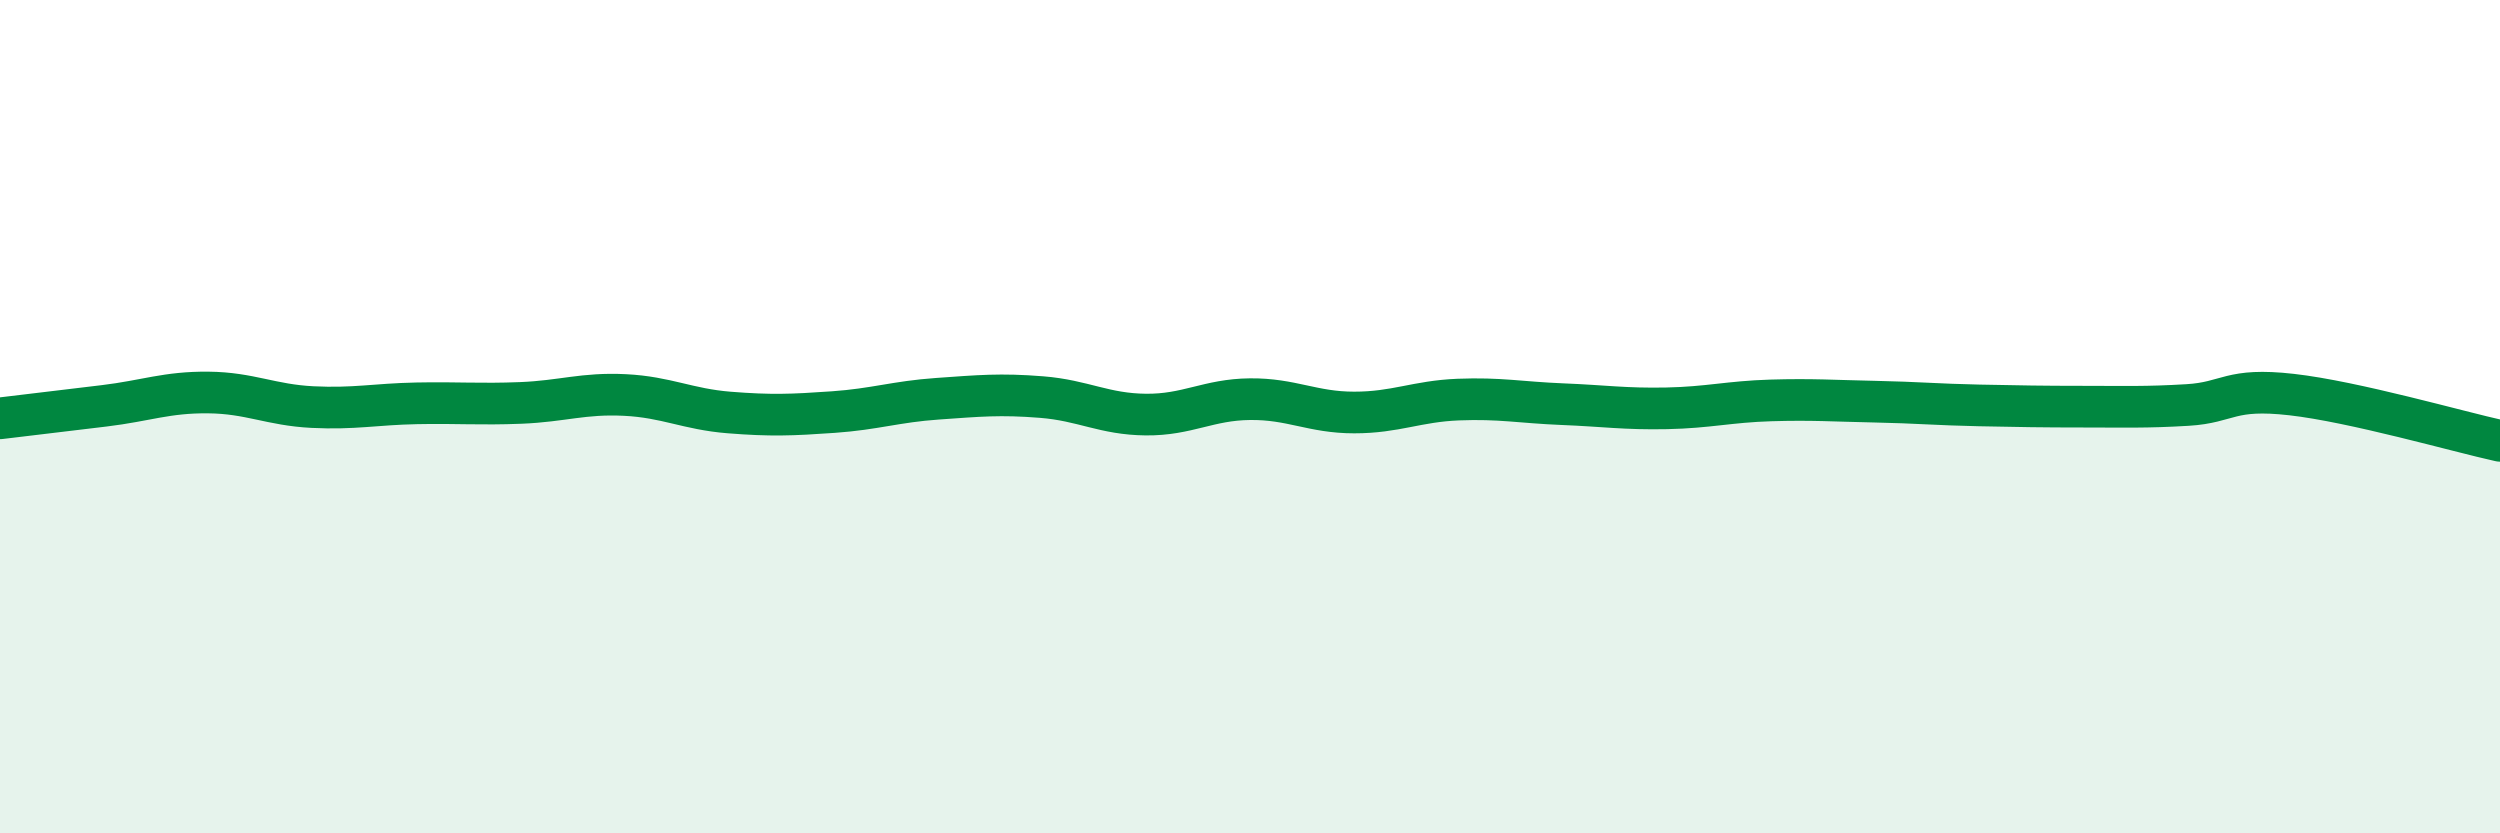
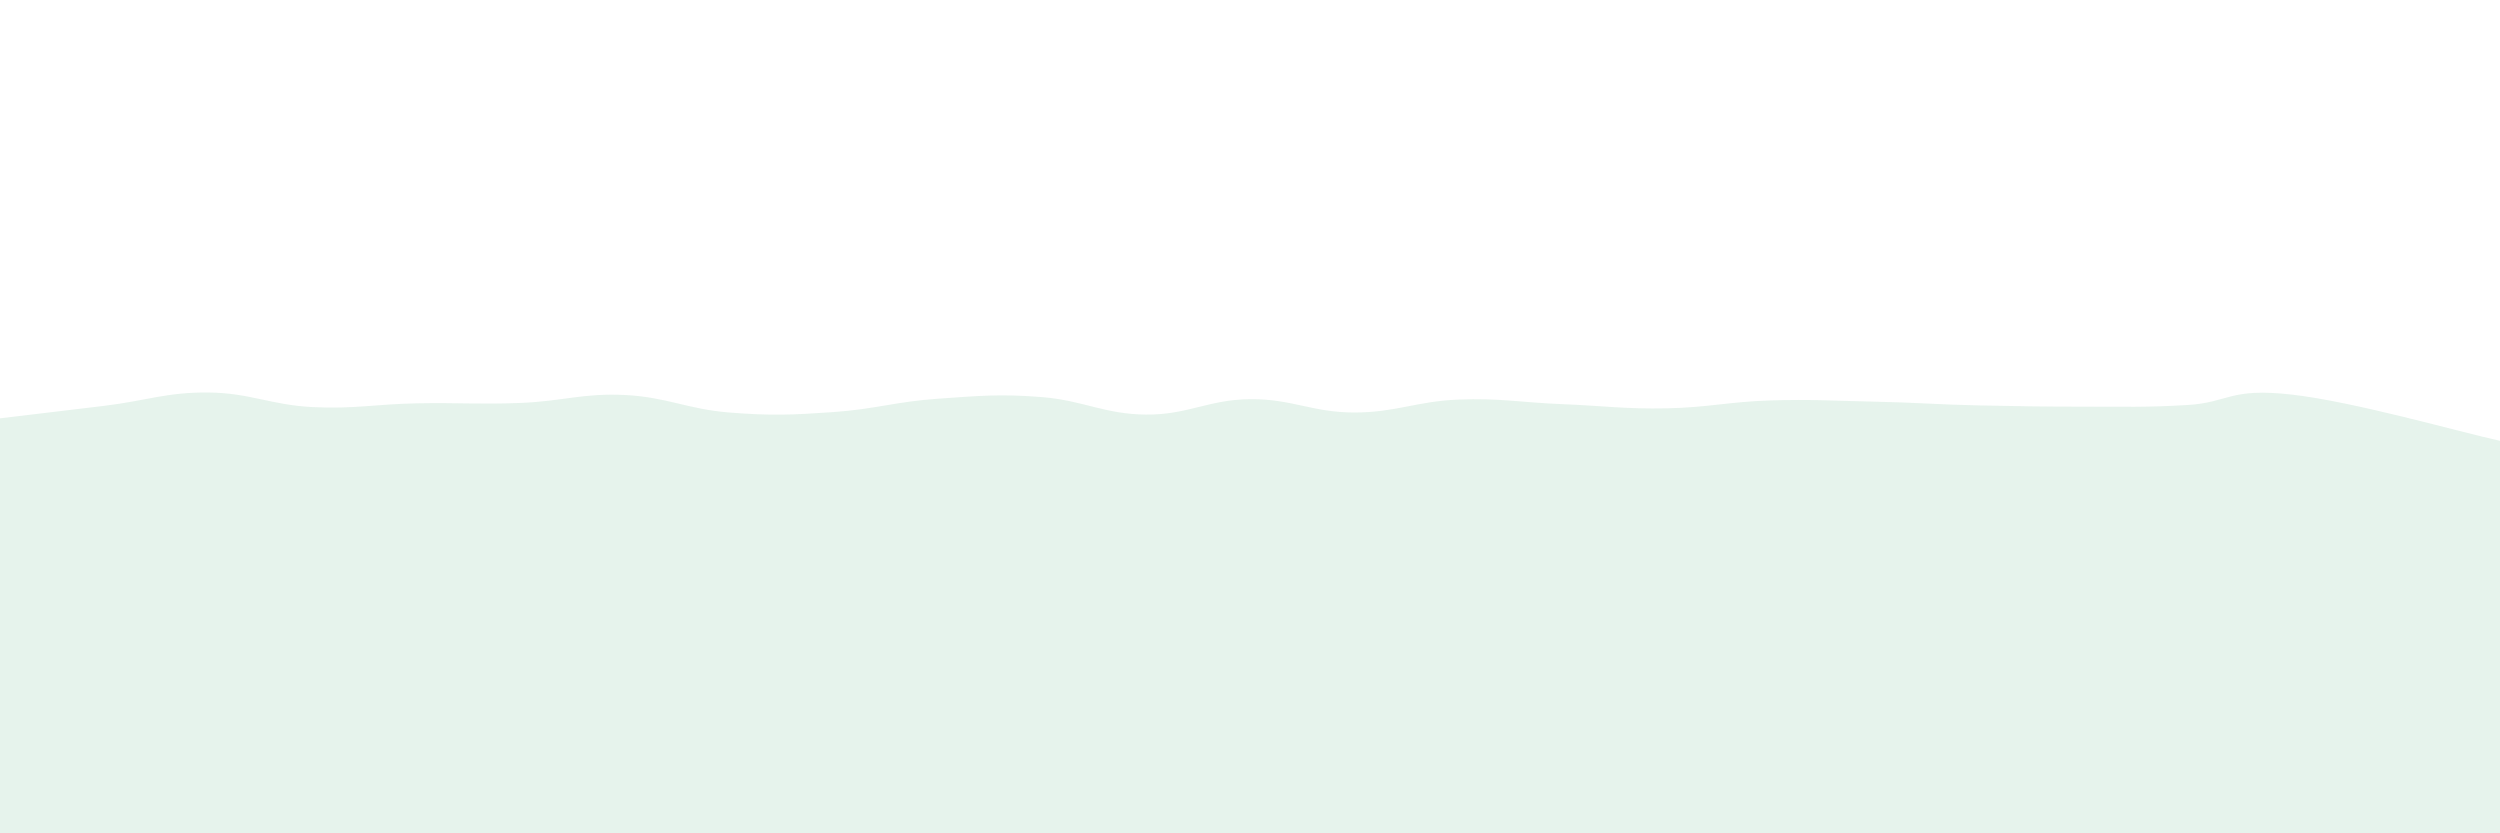
<svg xmlns="http://www.w3.org/2000/svg" width="60" height="20" viewBox="0 0 60 20">
  <path d="M 0,10.04 C 0.5,9.98 1.5,9.86 2.5,9.74 C 3.5,9.62 4,9.41 5,9.42 C 6,9.43 6.5,9.72 7.5,9.77 C 8.5,9.82 9,9.7 10,9.68 C 11,9.66 11.5,9.71 12.5,9.67 C 13.5,9.63 14,9.43 15,9.48 C 16,9.53 16.5,9.82 17.5,9.9 C 18.5,9.98 19,9.96 20,9.89 C 21,9.82 21.5,9.64 22.5,9.57 C 23.5,9.5 24,9.45 25,9.53 C 26,9.61 26.5,9.94 27.5,9.95 C 28.5,9.96 29,9.59 30,9.58 C 31,9.57 31.5,9.9 32.5,9.9 C 33.5,9.9 34,9.63 35,9.59 C 36,9.55 36.5,9.66 37.5,9.7 C 38.5,9.74 39,9.82 40,9.8 C 41,9.78 41.5,9.64 42.5,9.61 C 43.5,9.58 44,9.62 45,9.64 C 46,9.66 46.5,9.71 47.5,9.73 C 48.5,9.75 49,9.76 50,9.76 C 51,9.76 51.5,9.78 52.5,9.72 C 53.5,9.66 53.5,9.3 55,9.47 C 56.5,9.64 59,10.36 60,10.58L60 20L0 20Z" fill="#008740" opacity="0.1" stroke-linecap="round" stroke-linejoin="round" />
-   <path d="M 0,10.04 C 0.5,9.98 1.5,9.86 2.5,9.74 C 3.5,9.62 4,9.41 5,9.42 C 6,9.43 6.5,9.72 7.5,9.77 C 8.5,9.82 9,9.7 10,9.68 C 11,9.66 11.5,9.71 12.5,9.67 C 13.5,9.63 14,9.43 15,9.48 C 16,9.53 16.5,9.82 17.5,9.9 C 18.5,9.98 19,9.96 20,9.89 C 21,9.82 21.5,9.64 22.5,9.57 C 23.5,9.5 24,9.45 25,9.53 C 26,9.61 26.5,9.94 27.5,9.95 C 28.5,9.96 29,9.59 30,9.58 C 31,9.57 31.5,9.9 32.5,9.9 C 33.5,9.9 34,9.63 35,9.59 C 36,9.55 36.5,9.66 37.5,9.7 C 38.5,9.74 39,9.82 40,9.8 C 41,9.78 41.5,9.64 42.5,9.61 C 43.5,9.58 44,9.62 45,9.64 C 46,9.66 46.5,9.71 47.5,9.73 C 48.5,9.75 49,9.76 50,9.76 C 51,9.76 51.5,9.78 52.5,9.72 C 53.5,9.66 53.5,9.3 55,9.47 C 56.5,9.64 59,10.36 60,10.58" stroke="#008740" stroke-width="1" fill="none" stroke-linecap="round" stroke-linejoin="round" />
</svg>